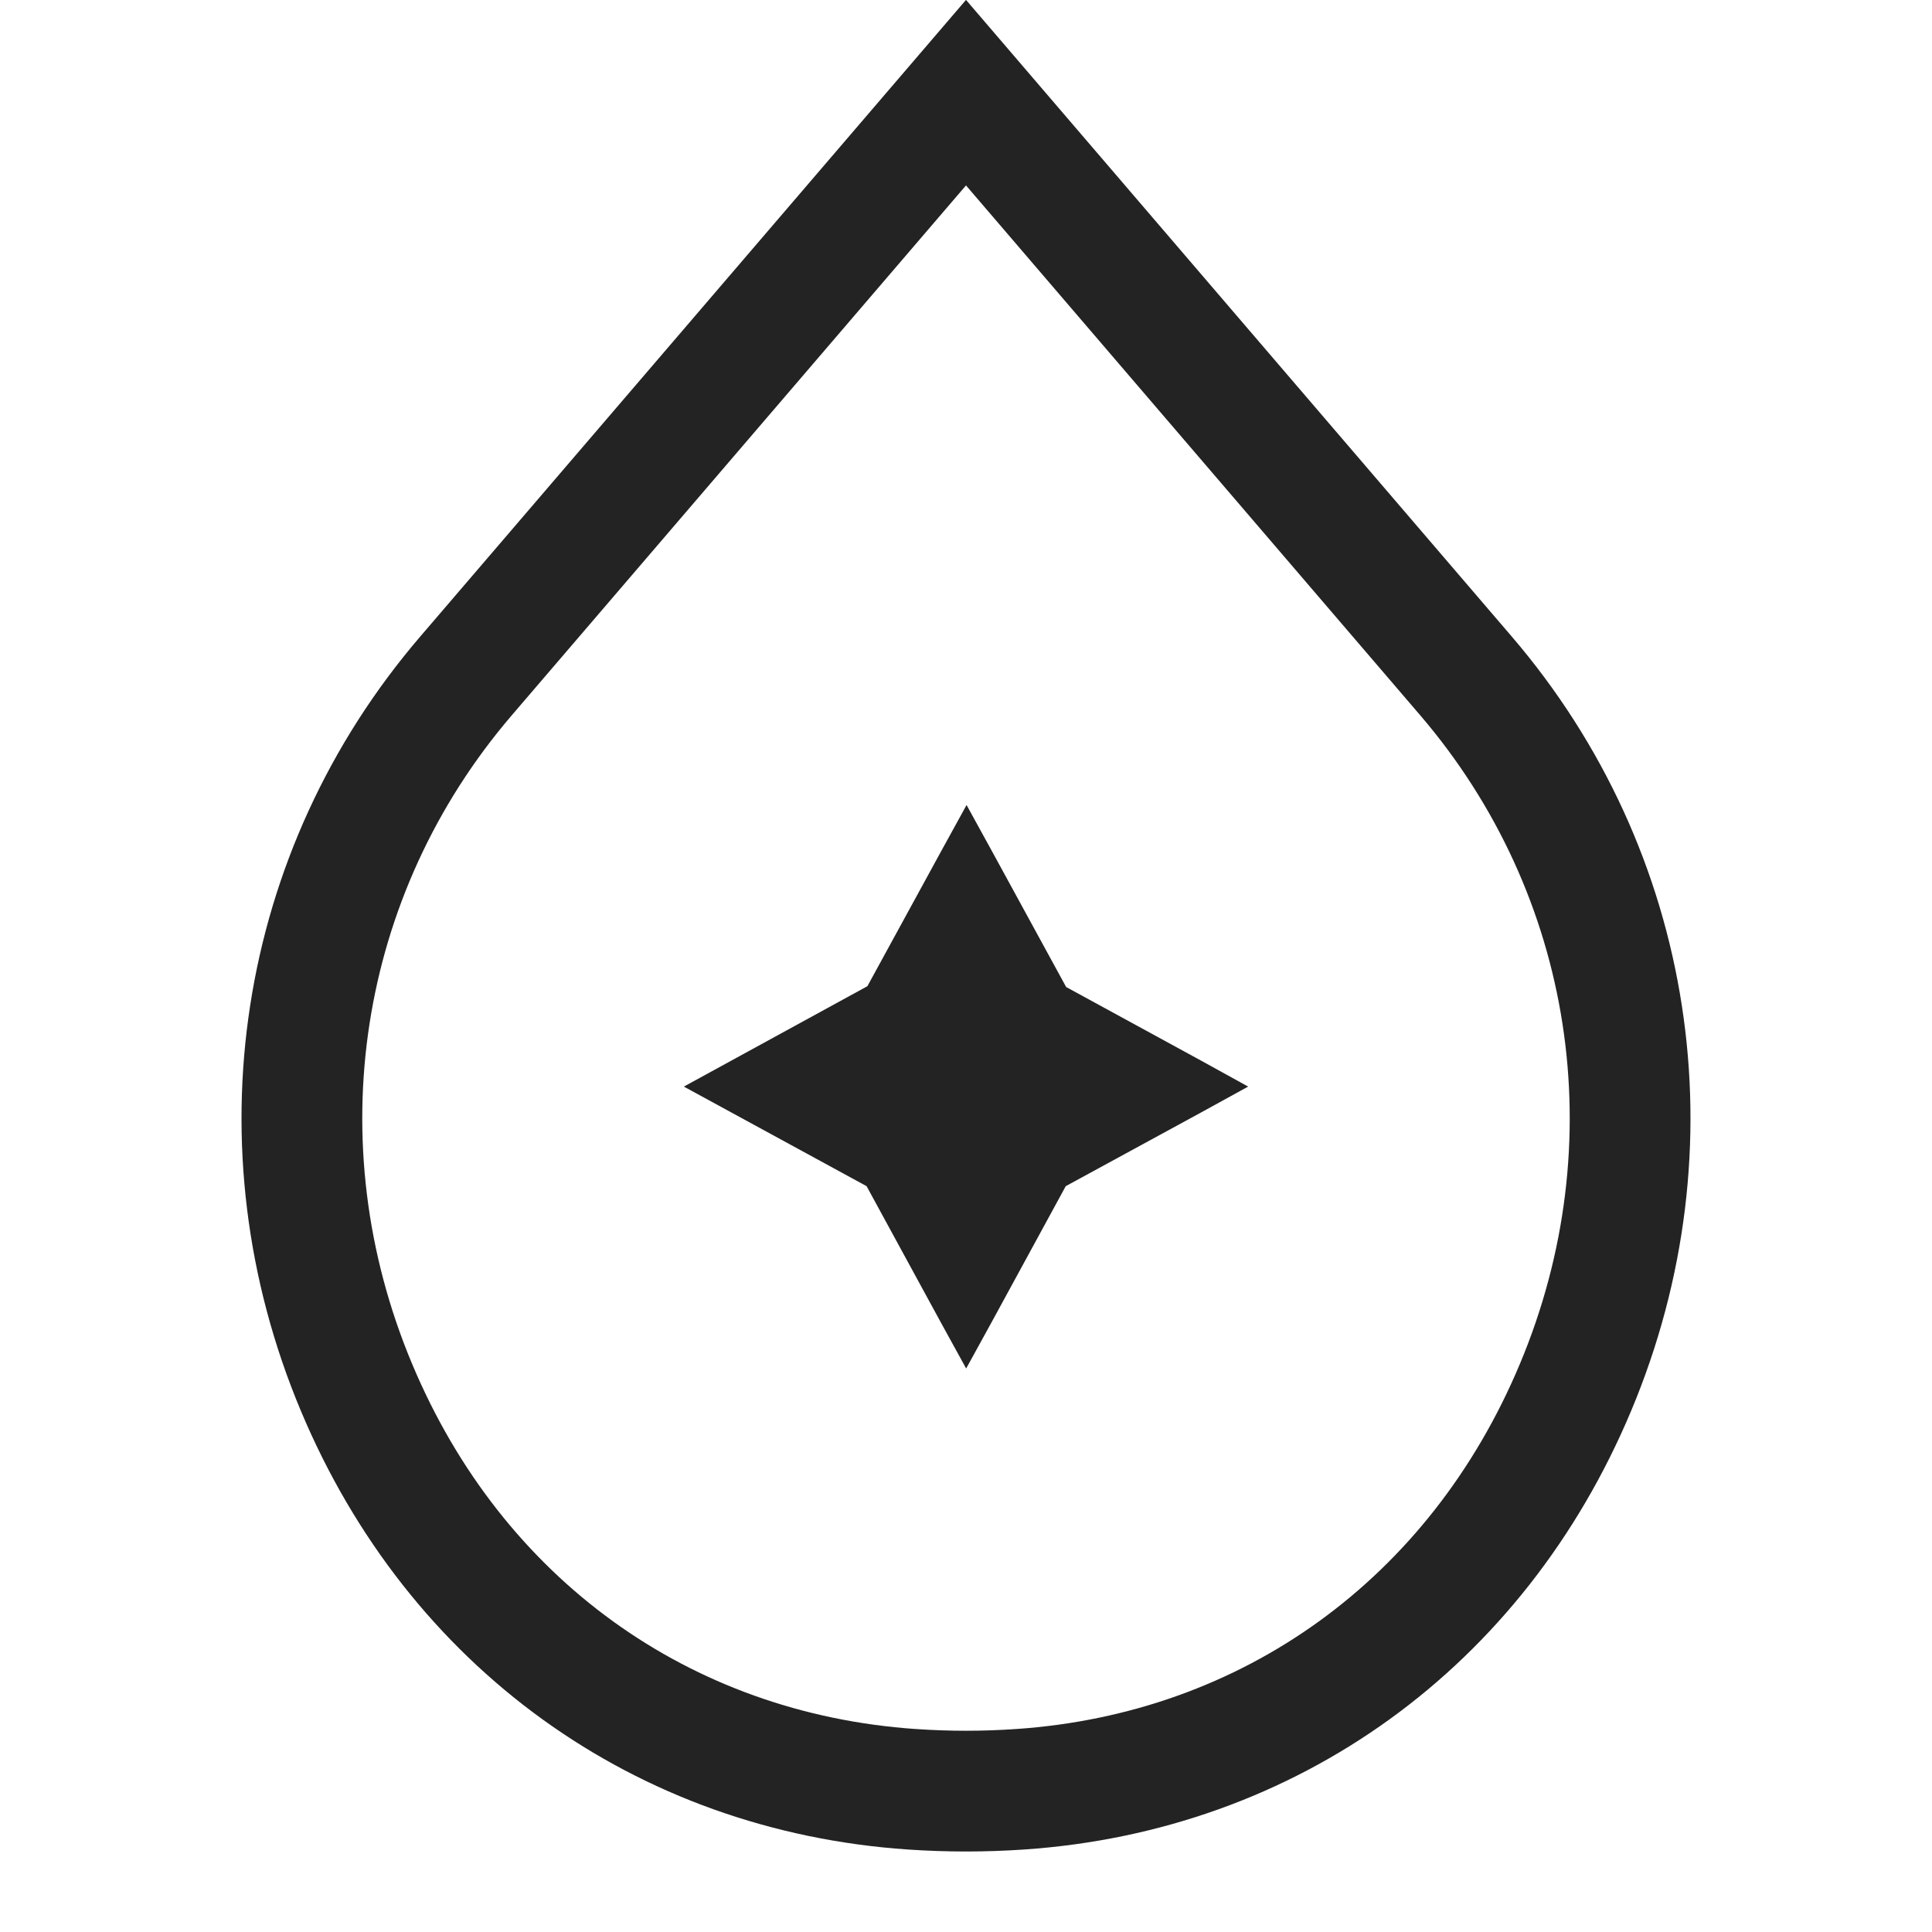
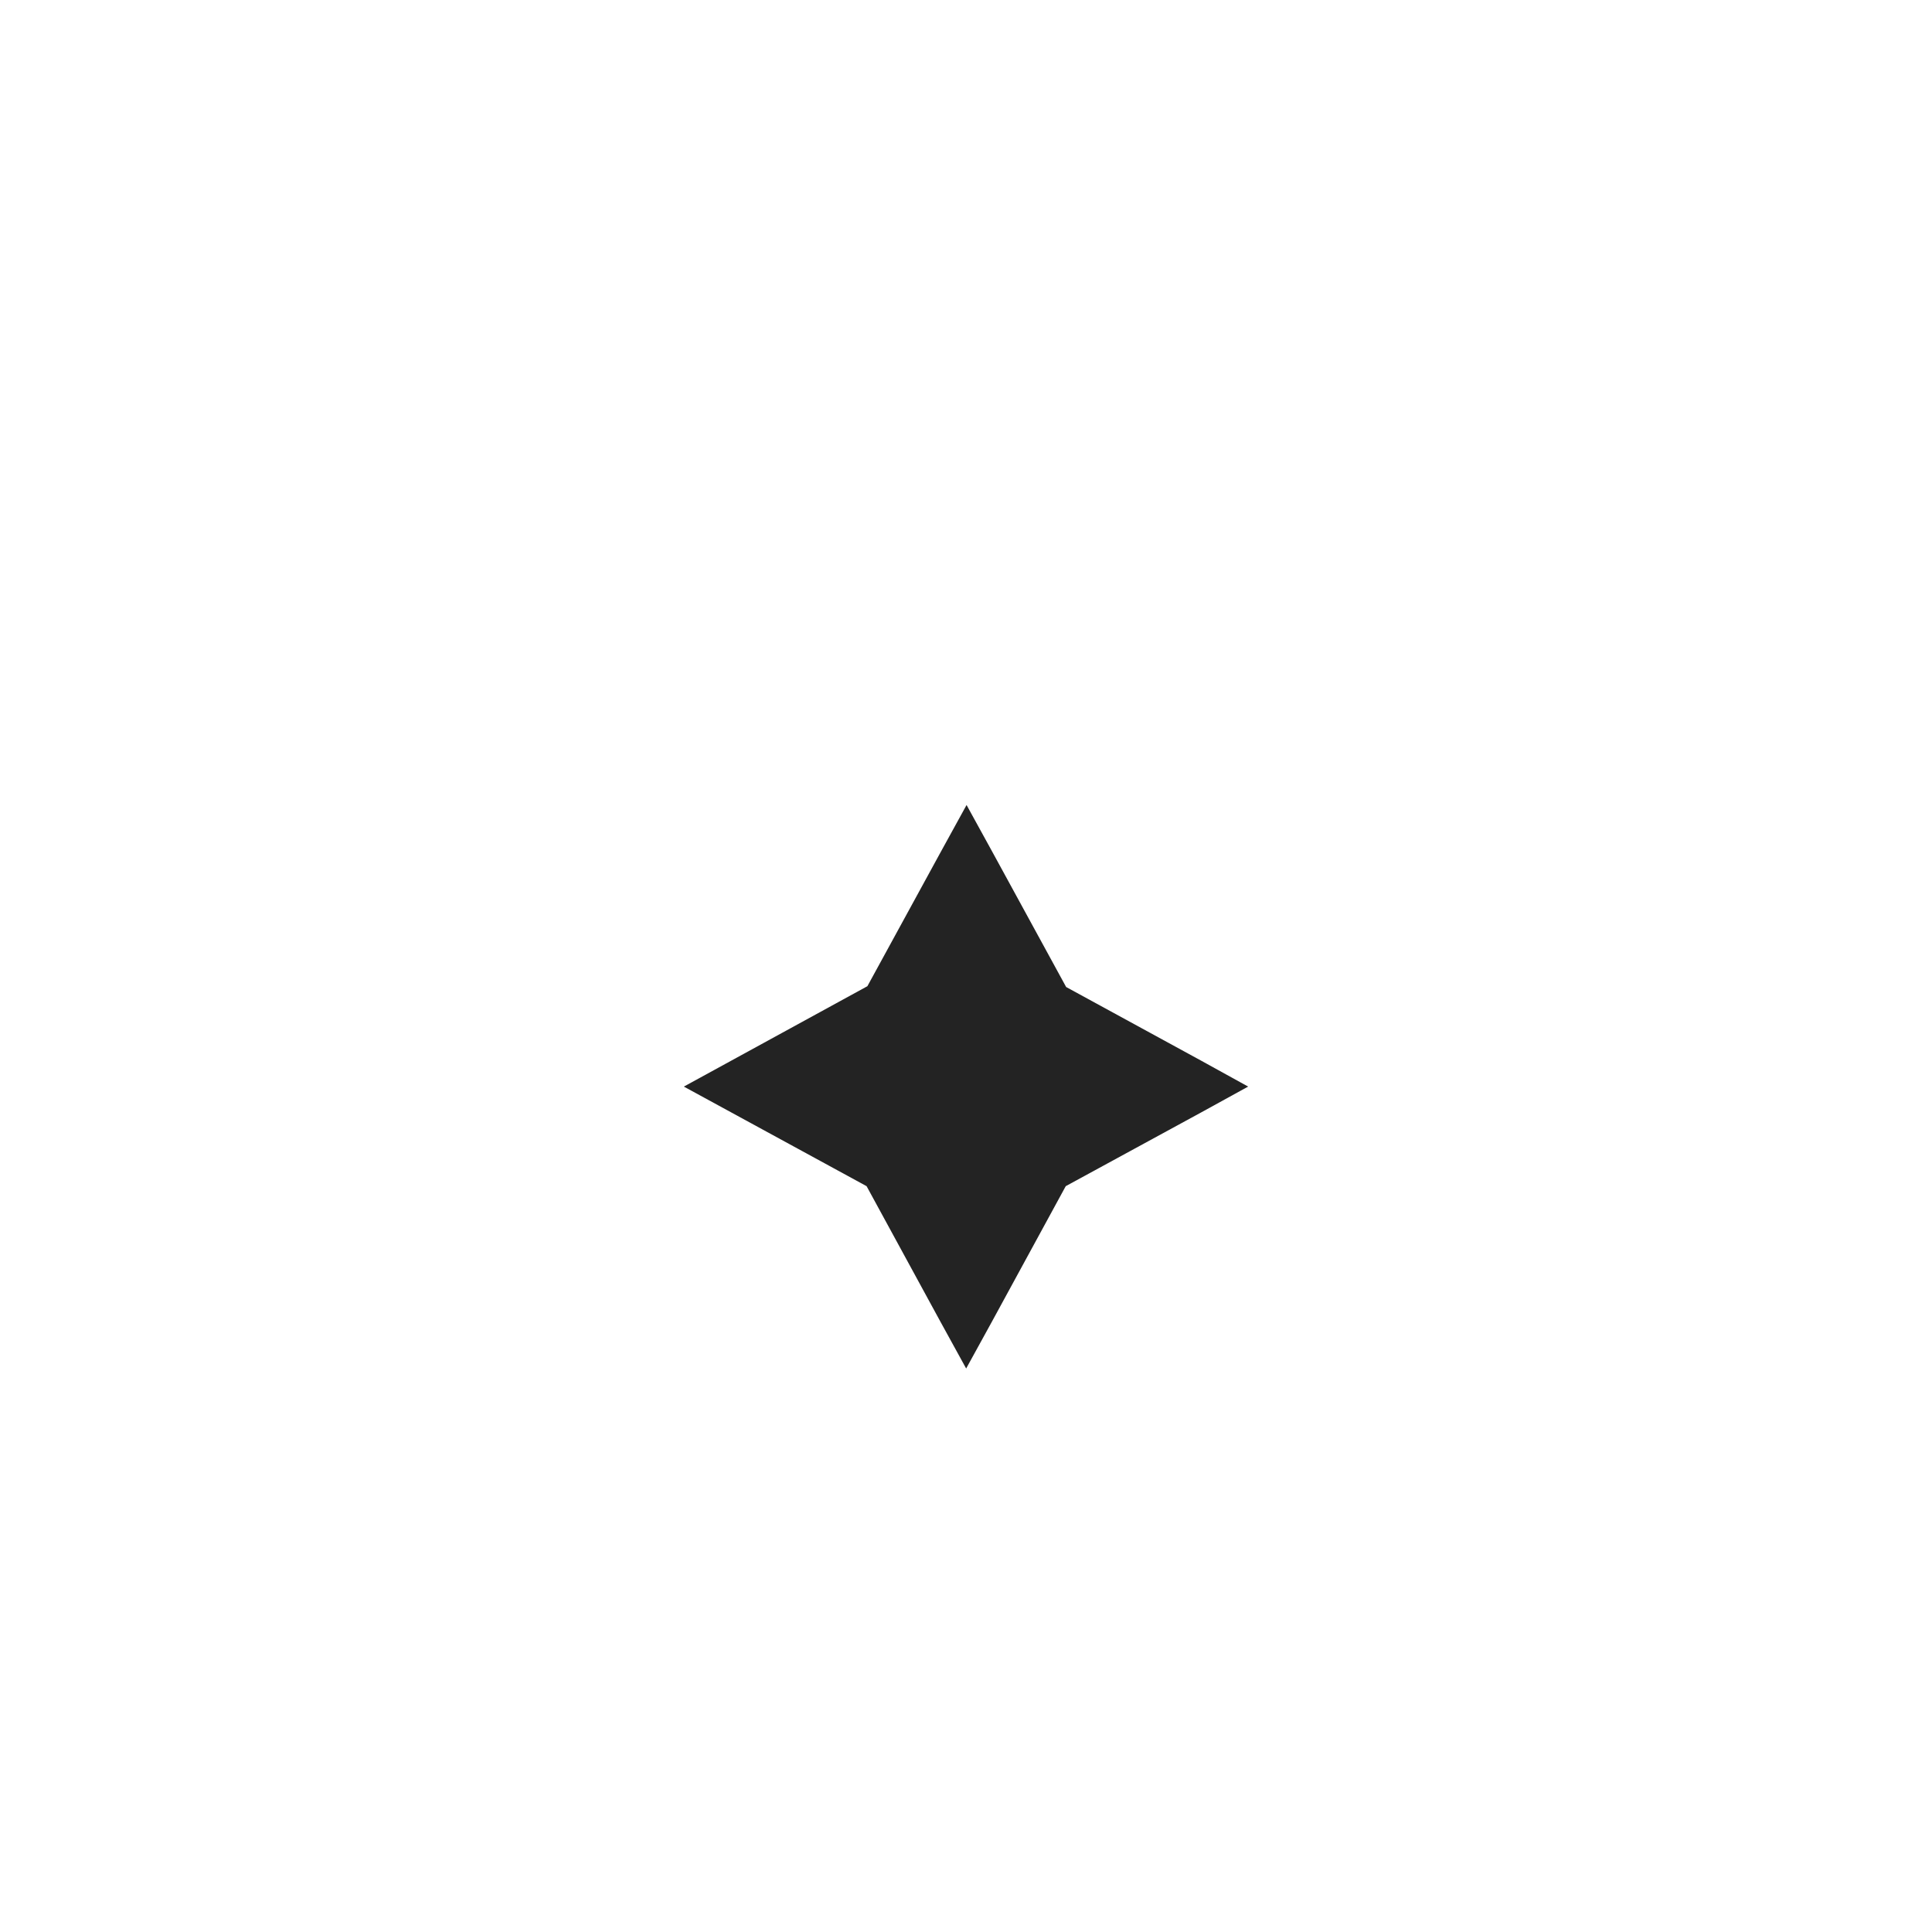
<svg xmlns="http://www.w3.org/2000/svg" width="24" height="24" viewBox="0 0 24 24" fill="none">
-   <path d="M18.209 8.394C20.309 10.842 20.834 14.227 19.571 17.236C18.344 20.162 15.77 22.016 12.672 22.227H12.671C12.451 22.242 12.226 22.25 12 22.25C11.774 22.25 11.549 22.242 11.328 22.227H11.327C8.23 22.015 5.656 20.162 4.429 17.236C3.166 14.227 3.691 10.842 5.791 8.394L12 1.151L18.209 8.394Z" stroke="#232323" stroke-width="1.5" />
  <path d="M14.923 13.818L13.239 14.735L12.322 16.418L12.002 17L11.682 16.418L10.765 14.735L8.495 13.498L9.082 13.177L10.775 12.251L11.687 10.582L12.007 10L12.327 10.582L13.244 12.261L14.923 13.177L15.505 13.498L14.923 13.818Z" fill="#232323" />
</svg>